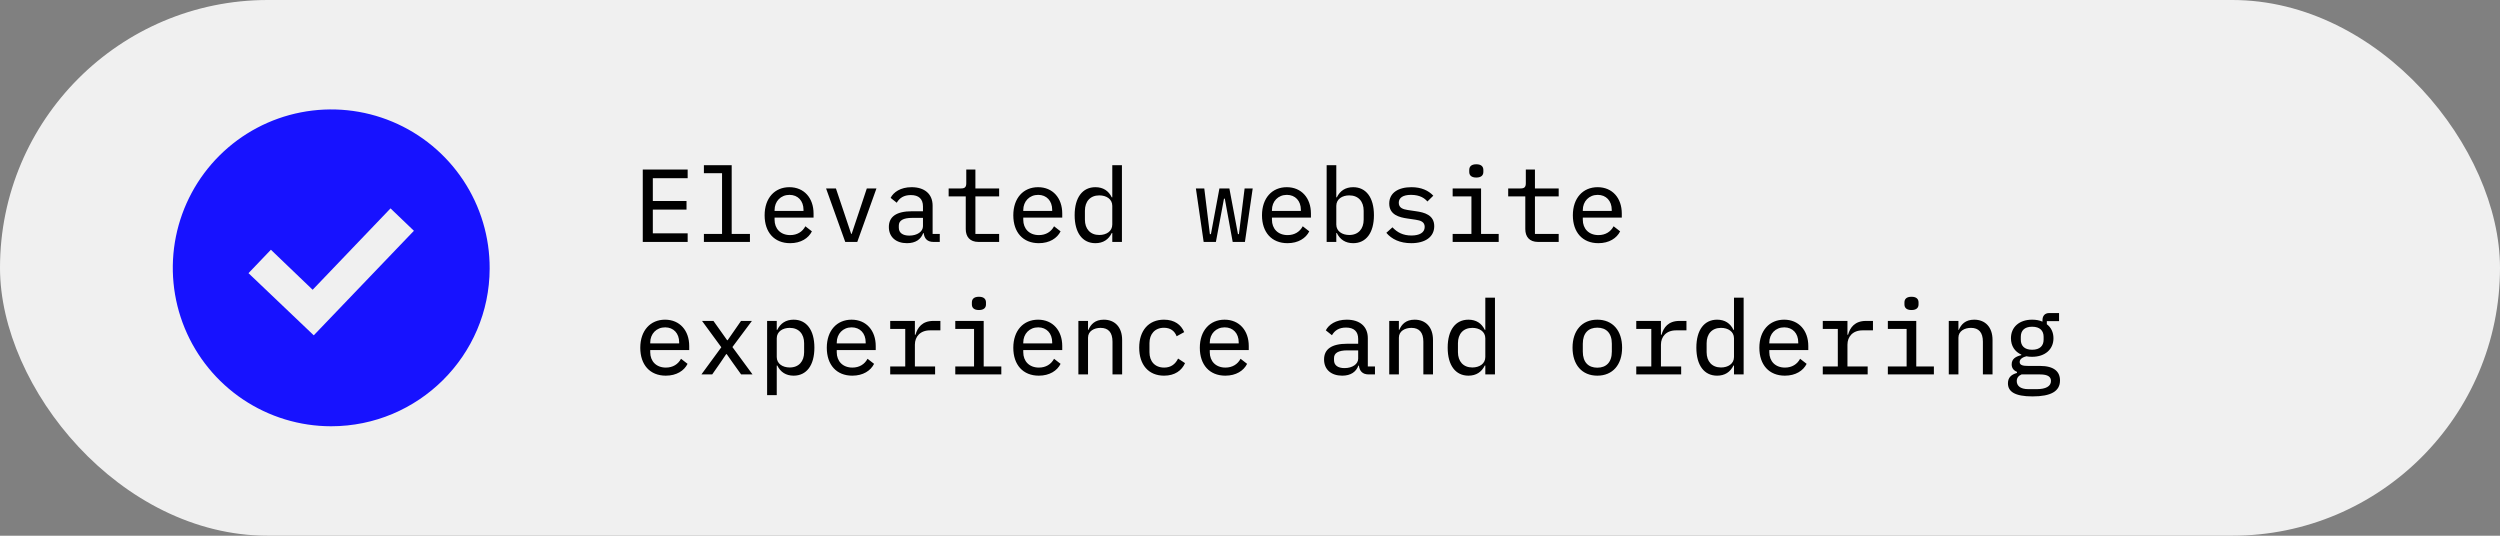
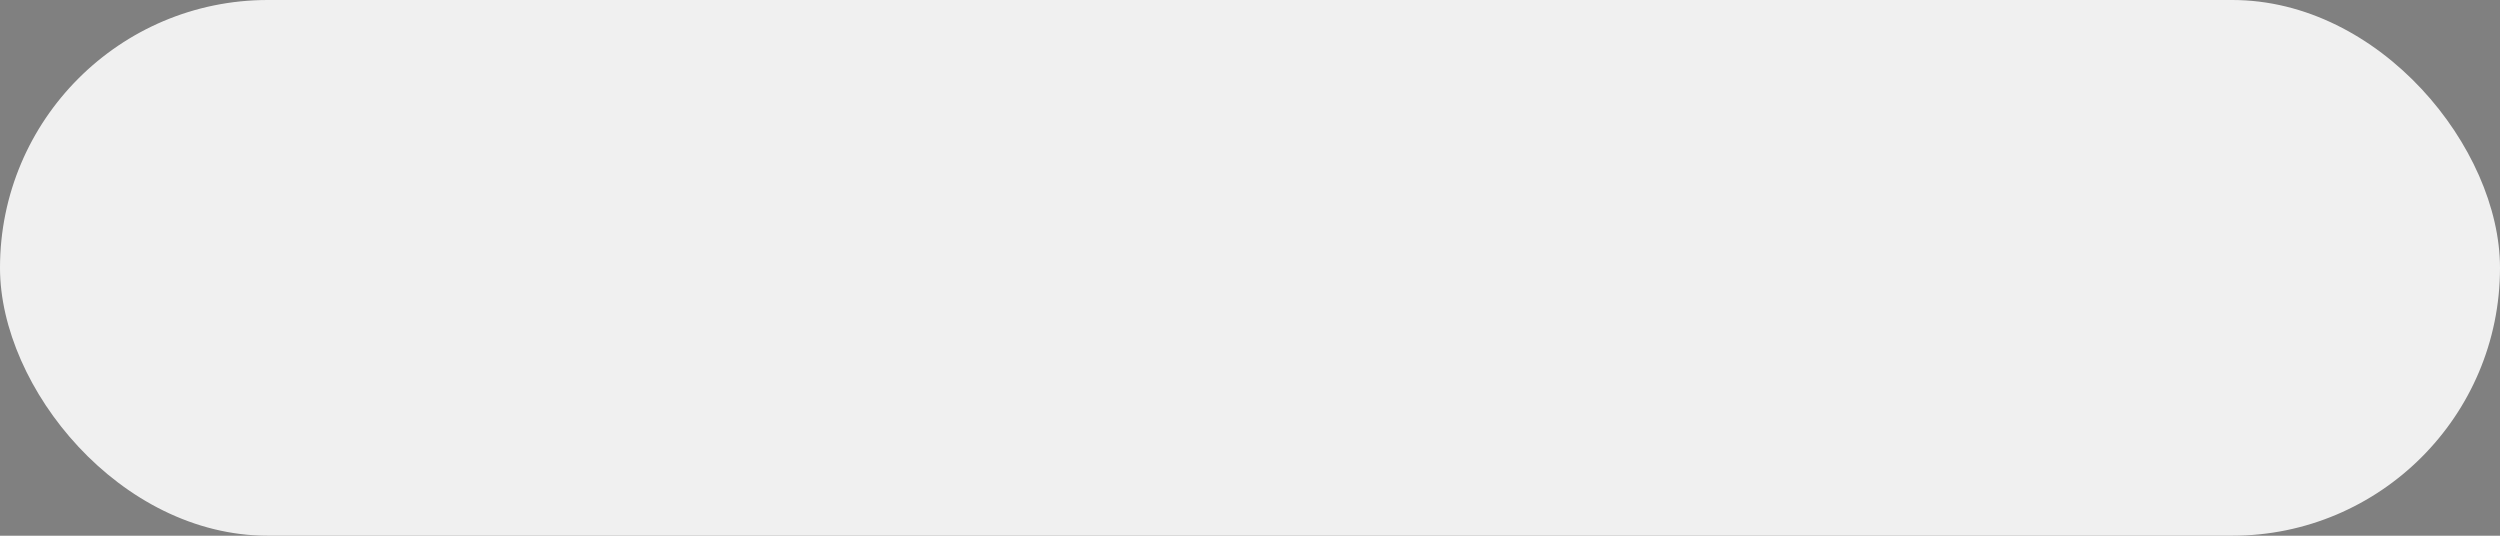
<svg xmlns="http://www.w3.org/2000/svg" width="434" height="93" viewBox="0 0 434 93" fill="none">
  <rect x="0" y="0" width="434" height="93" fill="#808080" stroke="none" />
  <rect width="434" height="93" rx="46.5" fill="#F0F0F0" />
  <g clip-path="url(#clip0_301_14)">
    <path d="M57.462 74C52.018 73.992 46.7 72.37 42.18 69.338C37.659 66.306 34.14 62.001 32.068 56.968C29.996 51.936 29.463 46.401 30.539 41.066C31.614 35.73 34.248 30.834 38.108 26.996C41.968 23.158 46.88 20.552 52.222 19.508C57.564 18.463 63.095 19.027 68.117 21.128C73.138 23.229 77.423 26.772 80.429 31.31C83.435 35.847 85.027 41.175 85.004 46.617C84.975 61.723 72.617 74.01 57.462 74ZM47.027 43.355L43.138 47.421L54.468 58.212L71.855 40.064L67.795 36.176L54.276 50.303L47.027 43.355Z" fill="#1712FF" />
  </g>
-   <path d="M119.378 42V40.506H113.33V36.384H119.18V34.89H113.33V30.93H119.378V29.436H111.584V42H119.378ZM122.197 42H130.189V40.614H127.021V28.68H122.197V30.066H125.347V40.614H122.197V42ZM137.166 42.216C139.038 42.216 140.352 41.352 140.946 40.164L139.812 39.282C139.308 40.236 138.39 40.812 137.184 40.812C135.492 40.812 134.466 39.696 134.466 38.148V37.77H141.234V37.068C141.234 34.386 139.596 32.496 137.04 32.496C134.484 32.496 132.738 34.386 132.738 37.374C132.738 40.326 134.412 42.216 137.166 42.216ZM137.058 33.828C138.516 33.828 139.488 34.872 139.488 36.42V36.618H134.466V36.474C134.466 34.944 135.546 33.828 137.058 33.828ZM148.823 42L152.153 32.712H150.479L149.183 36.618L147.851 40.596H147.761L146.429 36.618L145.115 32.712H143.405L146.735 42H148.823ZM163.144 42V40.614H161.902V35.7C161.902 33.666 160.498 32.496 158.248 32.496C156.322 32.496 155.098 33.378 154.612 34.35L155.674 35.196C156.16 34.368 156.898 33.864 158.122 33.864C159.49 33.864 160.228 34.53 160.228 35.844V36.672H158.338C155.566 36.672 154.306 37.644 154.306 39.408C154.306 41.154 155.548 42.216 157.456 42.216C158.95 42.216 159.868 41.55 160.264 40.47H160.354C160.462 41.37 160.948 42 162.046 42H163.144ZM157.852 40.902C156.736 40.902 156.034 40.434 156.034 39.534V39.156C156.034 38.292 156.772 37.824 158.356 37.824H160.228V39.264C160.228 40.2 159.238 40.902 157.852 40.902ZM173.451 42V40.614H169.329V34.098H173.451V32.712H169.329V29.436H167.745V31.812C167.745 32.478 167.493 32.712 166.845 32.712H164.685V34.098H167.655V39.768C167.655 41.082 168.357 42 169.869 42H173.451ZM180.338 42.216C182.21 42.216 183.524 41.352 184.118 40.164L182.984 39.282C182.48 40.236 181.562 40.812 180.356 40.812C178.664 40.812 177.638 39.696 177.638 38.148V37.77H184.406V37.068C184.406 34.386 182.768 32.496 180.212 32.496C177.656 32.496 175.91 34.386 175.91 37.374C175.91 40.326 177.584 42.216 180.338 42.216ZM180.23 33.828C181.688 33.828 182.66 34.872 182.66 36.42V36.618H177.638V36.474C177.638 34.944 178.718 33.828 180.23 33.828ZM193.093 42H194.767V28.68H193.093V34.26H193.003C192.445 33.126 191.509 32.496 190.159 32.496C187.945 32.496 186.559 34.26 186.559 37.356C186.559 40.452 187.945 42.216 190.159 42.216C191.509 42.216 192.445 41.586 193.003 40.452H193.093V42ZM190.843 40.794C189.259 40.794 188.341 39.732 188.341 38.13V36.582C188.341 34.98 189.259 33.918 190.843 33.918C192.049 33.918 193.093 34.548 193.093 35.736V38.976C193.093 40.164 192.049 40.794 190.843 40.794ZM208.955 42H211.079L212.483 34.494H212.627L213.995 42H216.119L217.469 32.712H216.065L215.075 40.65H214.913L213.419 32.712H211.691L210.215 40.65H210.035L209.063 32.712H207.605L208.955 42ZM223.51 42.216C225.382 42.216 226.696 41.352 227.29 40.164L226.156 39.282C225.652 40.236 224.734 40.812 223.528 40.812C221.836 40.812 220.81 39.696 220.81 38.148V37.77H227.578V37.068C227.578 34.386 225.94 32.496 223.384 32.496C220.828 32.496 219.082 34.386 219.082 37.374C219.082 40.326 220.756 42.216 223.51 42.216ZM223.402 33.828C224.86 33.828 225.832 34.872 225.832 36.42V36.618H220.81V36.474C220.81 34.944 221.89 33.828 223.402 33.828ZM230.307 42H231.981V40.452H232.071C232.629 41.586 233.565 42.216 234.915 42.216C237.129 42.216 238.515 40.452 238.515 37.356C238.515 34.26 237.129 32.496 234.915 32.496C233.565 32.496 232.629 33.126 232.071 34.26H231.981V28.68H230.307V42ZM234.231 40.794C233.025 40.794 231.981 40.164 231.981 38.976V35.736C231.981 34.548 233.025 33.918 234.231 33.918C235.815 33.918 236.733 34.98 236.733 36.582V38.13C236.733 39.732 235.815 40.794 234.231 40.794ZM244.988 42.216C247.436 42.216 248.984 41.118 248.984 39.264C248.984 37.302 247.238 36.87 245.834 36.672L244.376 36.456C243.566 36.33 242.828 36.096 242.828 35.196C242.828 34.314 243.584 33.828 244.952 33.828C246.518 33.828 247.346 34.44 247.796 34.98L248.822 33.972C247.958 33.054 246.716 32.496 245.024 32.496C242.756 32.496 241.172 33.468 241.172 35.34C241.172 37.302 242.936 37.734 244.322 37.932L245.78 38.148C246.608 38.274 247.328 38.508 247.328 39.39C247.328 40.416 246.374 40.884 245.024 40.884C243.584 40.884 242.576 40.362 241.73 39.462L240.668 40.416C241.586 41.514 243.026 42.216 244.988 42.216ZM256.285 30.822C257.185 30.822 257.509 30.39 257.509 29.85V29.508C257.509 28.95 257.185 28.518 256.285 28.518C255.385 28.518 255.061 28.95 255.061 29.508V29.85C255.061 30.39 255.385 30.822 256.285 30.822ZM252.181 42H260.173V40.614H257.113V32.712H252.181V34.098H255.439V40.614H252.181V42ZM270.588 42V40.614H266.466V34.098H270.588V32.712H266.466V29.436H264.882V31.812C264.882 32.478 264.63 32.712 263.982 32.712H261.822V34.098H264.792V39.768C264.792 41.082 265.494 42 267.006 42H270.588ZM277.475 42.216C279.347 42.216 280.661 41.352 281.255 40.164L280.121 39.282C279.617 40.236 278.699 40.812 277.493 40.812C275.801 40.812 274.775 39.696 274.775 38.148V37.77H281.543V37.068C281.543 34.386 279.905 32.496 277.349 32.496C274.793 32.496 273.047 34.386 273.047 37.374C273.047 40.326 274.721 42.216 277.475 42.216ZM277.367 33.828C278.825 33.828 279.797 34.872 279.797 36.42V36.618H274.775V36.474C274.775 34.944 275.855 33.828 277.367 33.828ZM115.58 65.216C117.452 65.216 118.766 64.352 119.36 63.164L118.226 62.282C117.722 63.236 116.804 63.812 115.598 63.812C113.906 63.812 112.88 62.696 112.88 61.148V60.77H119.648V60.068C119.648 57.386 118.01 55.496 115.454 55.496C112.898 55.496 111.152 57.386 111.152 60.374C111.152 63.326 112.826 65.216 115.58 65.216ZM115.472 56.828C116.93 56.828 117.902 57.872 117.902 59.42V59.618H112.88V59.474C112.88 57.944 113.96 56.828 115.472 56.828ZM123.637 65L125.095 62.912L126.067 61.472H126.157L127.165 62.912L128.659 65H130.639L127.147 60.248L130.531 55.712H128.641L127.345 57.584L126.319 59.06H126.229L125.185 57.584L123.853 55.712H121.873L125.221 60.284L121.765 65H123.637ZM133.17 68.6H134.844V63.452H134.934C135.492 64.586 136.428 65.216 137.778 65.216C139.992 65.216 141.378 63.452 141.378 60.356C141.378 57.26 139.992 55.496 137.778 55.496C136.428 55.496 135.492 56.126 134.934 57.26H134.844V55.712H133.17V68.6ZM137.094 63.794C135.888 63.794 134.844 63.164 134.844 61.976V58.736C134.844 57.548 135.888 56.918 137.094 56.918C138.678 56.918 139.596 57.98 139.596 59.582V61.13C139.596 62.732 138.678 63.794 137.094 63.794ZM147.959 65.216C149.831 65.216 151.145 64.352 151.739 63.164L150.605 62.282C150.101 63.236 149.183 63.812 147.977 63.812C146.285 63.812 145.259 62.696 145.259 61.148V60.77H152.027V60.068C152.027 57.386 150.389 55.496 147.833 55.496C145.277 55.496 143.531 57.386 143.531 60.374C143.531 63.326 145.205 65.216 147.959 65.216ZM147.851 56.828C149.309 56.828 150.281 57.872 150.281 59.42V59.618H145.259V59.474C145.259 57.944 146.339 56.828 147.851 56.828ZM154.54 65H162.334V63.614H158.824V59.834C158.824 58.466 159.724 57.35 161.452 57.35H163.252V55.712H162.028C160.102 55.712 159.274 56.864 158.932 58.106H158.824V55.712H154.54V57.098H157.15V63.614H154.54V65ZM169.941 53.822C170.841 53.822 171.165 53.39 171.165 52.85V52.508C171.165 51.95 170.841 51.518 169.941 51.518C169.041 51.518 168.717 51.95 168.717 52.508V52.85C168.717 53.39 169.041 53.822 169.941 53.822ZM165.837 65H173.829V63.614H170.769V55.712H165.837V57.098H169.095V63.614H165.837V65ZM180.338 65.216C182.21 65.216 183.524 64.352 184.118 63.164L182.984 62.282C182.48 63.236 181.562 63.812 180.356 63.812C178.664 63.812 177.638 62.696 177.638 61.148V60.77H184.406V60.068C184.406 57.386 182.768 55.496 180.212 55.496C177.656 55.496 175.91 57.386 175.91 60.374C175.91 63.326 177.584 65.216 180.338 65.216ZM180.23 56.828C181.688 56.828 182.66 57.872 182.66 59.42V59.618H177.638V59.474C177.638 57.944 178.718 56.828 180.23 56.828ZM188.881 65V58.628C188.881 57.458 189.961 56.918 191.059 56.918C192.409 56.918 193.129 57.71 193.129 59.312V65H194.803V59.024C194.803 56.774 193.525 55.496 191.617 55.496C190.087 55.496 189.349 56.324 188.953 57.26H188.881V55.712H187.207V65H188.881ZM202.086 65.216C203.976 65.216 205.164 64.298 205.722 63.038L204.516 62.246C204.048 63.2 203.292 63.812 202.104 63.812C200.448 63.812 199.548 62.696 199.548 61.148V59.564C199.548 58.016 200.466 56.9 202.068 56.9C203.184 56.9 203.922 57.458 204.264 58.376L205.578 57.656C205.038 56.378 203.904 55.496 202.068 55.496C199.386 55.496 197.766 57.404 197.766 60.356C197.766 63.308 199.368 65.216 202.086 65.216ZM212.717 65.216C214.589 65.216 215.903 64.352 216.497 63.164L215.363 62.282C214.859 63.236 213.941 63.812 212.735 63.812C211.043 63.812 210.017 62.696 210.017 61.148V60.77H216.785V60.068C216.785 57.386 215.147 55.496 212.591 55.496C210.035 55.496 208.289 57.386 208.289 60.374C208.289 63.326 209.963 65.216 212.717 65.216ZM212.609 56.828C214.067 56.828 215.039 57.872 215.039 59.42V59.618H210.017V59.474C210.017 57.944 211.097 56.828 212.609 56.828ZM238.695 65V63.614H237.453V58.7C237.453 56.666 236.049 55.496 233.799 55.496C231.873 55.496 230.649 56.378 230.163 57.35L231.225 58.196C231.711 57.368 232.449 56.864 233.673 56.864C235.041 56.864 235.779 57.53 235.779 58.844V59.672H233.889C231.117 59.672 229.857 60.644 229.857 62.408C229.857 64.154 231.099 65.216 233.007 65.216C234.501 65.216 235.419 64.55 235.815 63.47H235.905C236.013 64.37 236.499 65 237.597 65H238.695ZM233.403 63.902C232.287 63.902 231.585 63.434 231.585 62.534V62.156C231.585 61.292 232.323 60.824 233.907 60.824H235.779V62.264C235.779 63.2 234.789 63.902 233.403 63.902ZM242.846 65V58.628C242.846 57.458 243.926 56.918 245.024 56.918C246.374 56.918 247.094 57.71 247.094 59.312V65H248.768V59.024C248.768 56.774 247.49 55.496 245.582 55.496C244.052 55.496 243.314 56.324 242.918 57.26H242.846V55.712H241.172V65H242.846ZM257.851 65H259.525V51.68H257.851V57.26H257.761C257.203 56.126 256.267 55.496 254.917 55.496C252.703 55.496 251.317 57.26 251.317 60.356C251.317 63.452 252.703 65.216 254.917 65.216C256.267 65.216 257.203 64.586 257.761 63.452H257.851V65ZM255.601 63.794C254.017 63.794 253.099 62.732 253.099 61.13V59.582C253.099 57.98 254.017 56.918 255.601 56.918C256.807 56.918 257.851 57.548 257.851 58.736V61.976C257.851 63.164 256.807 63.794 255.601 63.794ZM277.295 65.216C279.959 65.216 281.597 63.326 281.597 60.356C281.597 57.386 279.959 55.496 277.295 55.496C274.631 55.496 272.993 57.386 272.993 60.356C272.993 63.326 274.631 65.216 277.295 65.216ZM277.295 63.83C275.765 63.83 274.775 62.912 274.775 61.04V59.672C274.775 57.8 275.765 56.882 277.295 56.882C278.825 56.882 279.815 57.8 279.815 59.672V61.04C279.815 62.912 278.825 63.83 277.295 63.83ZM284.056 65H291.85V63.614H288.34V59.834C288.34 58.466 289.24 57.35 290.968 57.35H292.768V55.712H291.544C289.618 55.712 288.79 56.864 288.448 58.106H288.34V55.712H284.056V57.098H286.666V63.614H284.056V65ZM301.022 65H302.696V51.68H301.022V57.26H300.932C300.374 56.126 299.438 55.496 298.088 55.496C295.874 55.496 294.488 57.26 294.488 60.356C294.488 63.452 295.874 65.216 298.088 65.216C299.438 65.216 300.374 64.586 300.932 63.452H301.022V65ZM298.772 63.794C297.188 63.794 296.27 62.732 296.27 61.13V59.582C296.27 57.98 297.188 56.918 298.772 56.918C299.978 56.918 301.022 57.548 301.022 58.736V61.976C301.022 63.164 299.978 63.794 298.772 63.794ZM309.853 65.216C311.725 65.216 313.039 64.352 313.633 63.164L312.499 62.282C311.995 63.236 311.077 63.812 309.871 63.812C308.179 63.812 307.153 62.696 307.153 61.148V60.77H313.921V60.068C313.921 57.386 312.283 55.496 309.727 55.496C307.171 55.496 305.425 57.386 305.425 60.374C305.425 63.326 307.099 65.216 309.853 65.216ZM309.745 56.828C311.203 56.828 312.175 57.872 312.175 59.42V59.618H307.153V59.474C307.153 57.944 308.233 56.828 309.745 56.828ZM316.434 65H324.228V63.614H320.718V59.834C320.718 58.466 321.618 57.35 323.346 57.35H325.146V55.712H323.922C321.996 55.712 321.168 56.864 320.826 58.106H320.718V55.712H316.434V57.098H319.044V63.614H316.434V65ZM331.835 53.822C332.735 53.822 333.059 53.39 333.059 52.85V52.508C333.059 51.95 332.735 51.518 331.835 51.518C330.935 51.518 330.611 51.95 330.611 52.508V52.85C330.611 53.39 330.935 53.822 331.835 53.822ZM327.731 65H335.723V63.614H332.663V55.712H327.731V57.098H330.989V63.614H327.731V65ZM339.982 65V58.628C339.982 57.458 341.062 56.918 342.16 56.918C343.51 56.918 344.23 57.71 344.23 59.312V65H345.904V59.024C345.904 56.774 344.626 55.496 342.718 55.496C341.188 55.496 340.45 56.324 340.054 57.26H339.982V55.712H338.308V65H339.982ZM357.615 66.044C357.615 64.514 356.589 63.524 354.141 63.524H352.089C351.225 63.524 350.613 63.416 350.613 62.84C350.613 62.264 351.279 61.976 351.783 61.85C352.089 61.922 352.431 61.94 352.773 61.94C355.005 61.94 356.481 60.662 356.481 58.718C356.481 57.692 356.067 56.846 355.329 56.288V55.748H357.453V54.344H355.761C354.933 54.344 354.573 54.884 354.573 55.604V55.838C354.069 55.604 353.457 55.496 352.773 55.496C350.559 55.496 349.101 56.774 349.101 58.718C349.101 60.05 349.767 61.058 350.901 61.562V61.652C349.929 61.886 349.227 62.3 349.227 63.254C349.227 63.902 349.569 64.316 350.145 64.55V64.748C349.155 65.018 348.579 65.54 348.579 66.548C348.579 67.97 349.749 68.816 352.845 68.816C356.031 68.816 357.615 67.934 357.615 66.044ZM356.049 66.134C356.049 67.07 355.149 67.556 353.565 67.556H352.125C350.667 67.556 350.109 66.926 350.109 66.152C350.109 65.612 350.397 65.234 350.937 65H354.141C355.563 65 356.049 65.45 356.049 66.134ZM352.773 60.716C351.423 60.716 350.811 60.014 350.811 58.97V58.466C350.811 57.422 351.423 56.72 352.773 56.72C354.141 56.72 354.771 57.422 354.771 58.466V58.97C354.771 60.014 354.141 60.716 352.773 60.716Z" fill="black" />
  <defs>
    <clipPath id="clip0_301_14">
-       <rect width="55" height="55" fill="white" transform="translate(30 19)" />
-     </clipPath>
+       </clipPath>
  </defs>
</svg>